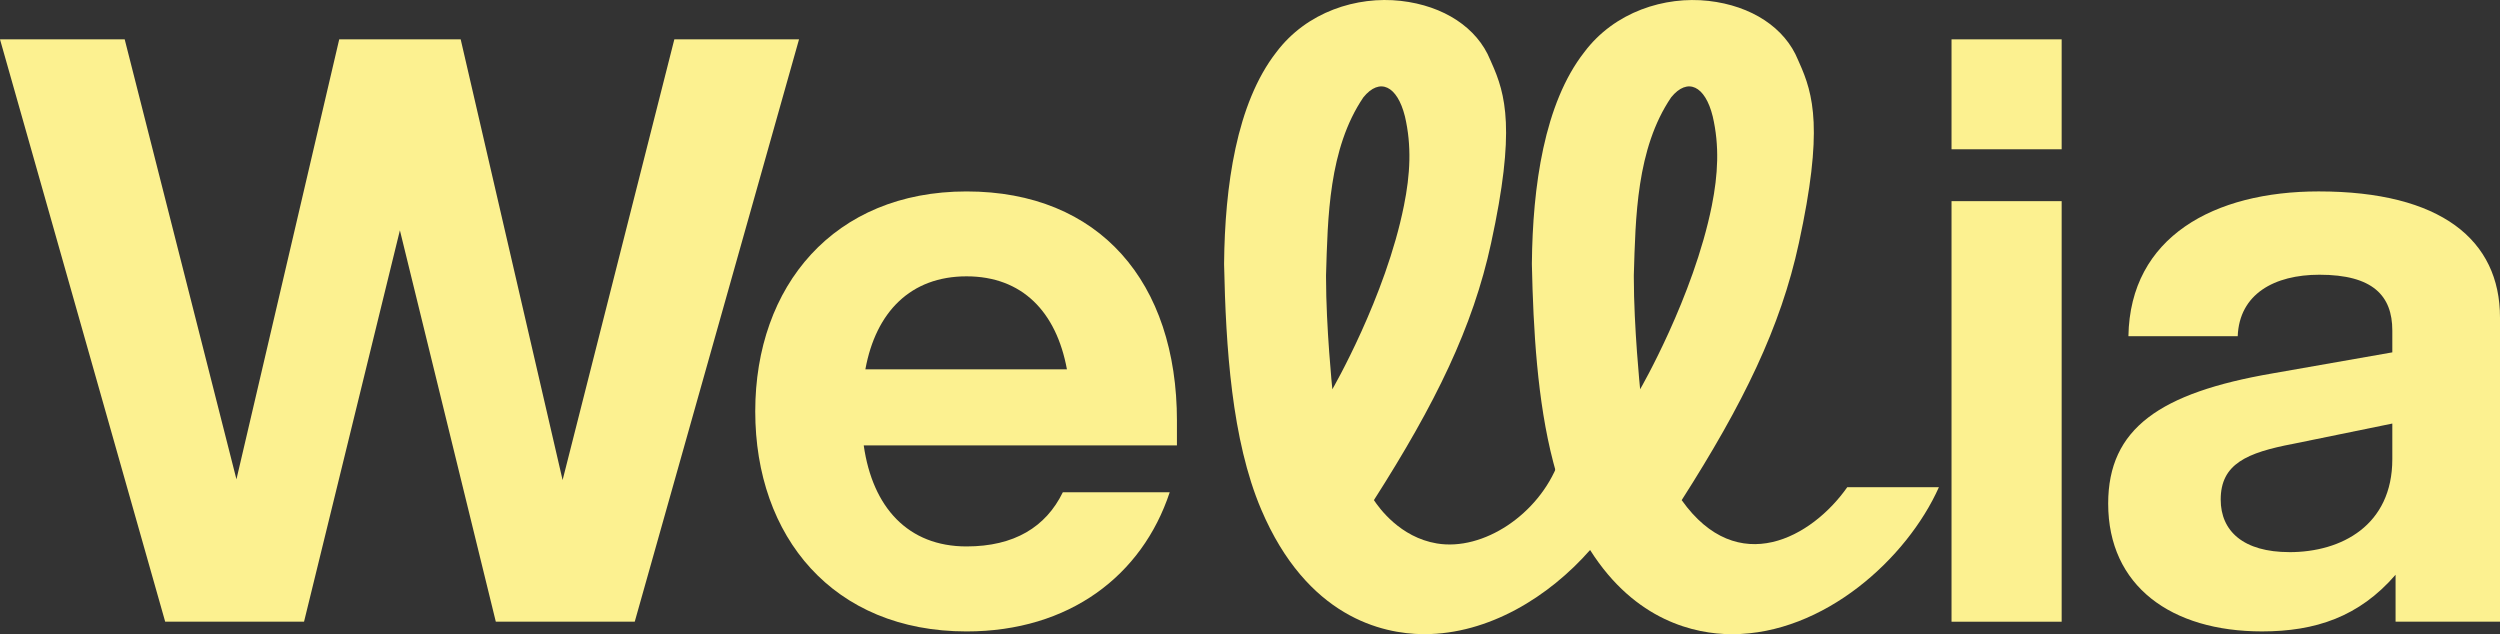
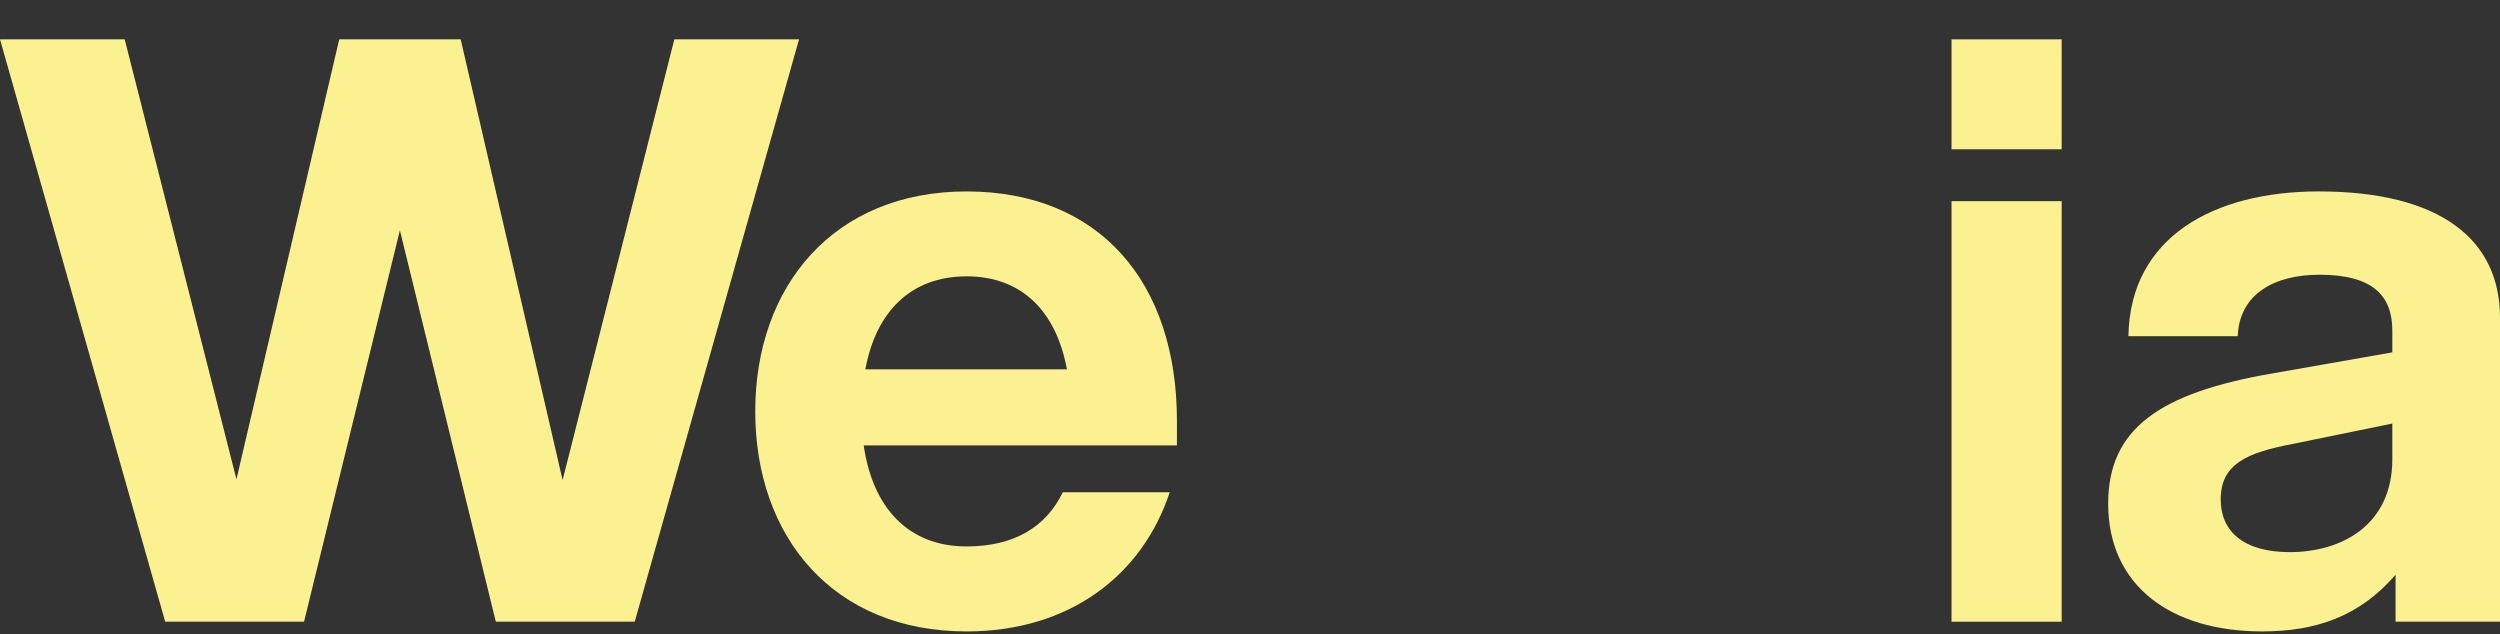
<svg xmlns="http://www.w3.org/2000/svg" width="1360" height="345" viewBox="0 0 1360 345" fill="none">
  <rect x="0" y="0" width="1360" height="345" fill="#333333" stroke="none" />
  <path d="M366.841 21.402L306.057 261.156L250.611 21.402H184.538L128.626 260.748L67.832 21.402H0L89.863 338.202H165.395L217.545 125.296L269.725 338.202H345.296L434.673 21.402H366.841Z" fill="#FCF190" />
  <path d="M640.26 229.063C640.26 153.368 598.036 104.141 525.79 104.141C453.544 104.141 410.854 155.602 410.854 223.789C410.854 291.976 453.145 343.496 525.79 343.496C581.703 343.496 621.35 313.103 636.323 267.8H578.174C568.957 286.692 551.749 297.26 525.78 297.26C494.066 297.26 474.68 276.134 469.868 242.283H640.25V229.083L640.26 229.063ZM470.762 200.904C476.459 169.686 495.428 150.327 525.79 150.327C556.153 150.327 574.654 169.686 580.41 200.904H470.762Z" fill="#FCF190" />
  <path d="M1061.63 21.402V81.207H1121.54V21.402H1061.63ZM1061.63 109.424V338.211H1121.54V109.424H1061.63Z" fill="#FCF190" />
-   <path d="M1303.18 312.683C1283.37 335.568 1259.59 343.484 1230.52 343.484C1181.2 343.484 1146.85 318.841 1146.85 273.966C1146.85 233.053 1175.03 213.685 1236.24 203.127L1301.42 191.685V179.805C1301.42 160.884 1290.85 149.451 1261.79 149.451C1237.13 149.451 1218.19 160.009 1217.32 182.884H1157.86C1158.75 128.772 1204.55 104.129 1261.36 104.129C1327.86 104.129 1360 130.53 1360 172.763V338.19H1303.19V312.673L1303.18 312.683ZM1245.5 300.367C1273.69 300.367 1301.42 285.845 1301.42 249.77V230.411L1247.69 241.407C1222.15 246.244 1208.06 252.412 1208.06 271.761C1208.06 288.924 1220.39 300.357 1245.5 300.357V300.367Z" fill="#FCF190" />
-   <path d="M847.763 251.607C837.068 279.843 806.91 299.862 781.651 295.637C761.585 292.286 750.19 276.249 747.409 272.063C780.912 219.592 801.271 177.99 811.158 132.24C824.536 70.706 819.15 51.357 811.333 34.029L810.682 32.543C803.575 15.107 785.472 3.131 762.032 0.479C738.125 -2.221 710.834 6.414 694.316 28.415C672.597 56.292 666.316 101.507 665.908 143.158V143.896C666.851 188.577 669.991 239.3 686.091 277.143C711.009 335.763 751.969 344.777 774.107 344.981H774.817C809.856 344.981 842.59 324.68 865.02 299.182C874.489 288.371 882.121 276.609 887.332 265.001C874.149 260.533 860.956 256.065 847.772 251.587L847.763 251.607ZM721.364 150.909V149.695C722.307 118.583 722.725 80.895 741.664 52.97C750.598 41.945 760.126 46.666 764.278 63.305C768.011 79.312 767.175 94.892 763.743 111.852C753.797 161.671 724.795 211.763 724.795 211.763C724.795 211.763 721.364 178.106 721.364 150.919V150.909Z" fill="#FCF190" />
-   <path d="M1004.92 265.021C985.809 292.266 945.384 315.054 914.837 272.073C948.34 219.601 968.698 177.999 978.586 132.25C991.963 70.716 986.577 51.367 978.761 34.039L978.109 32.552C971.002 15.117 952.899 3.141 929.459 0.489C905.61 -2.211 878.262 6.424 861.811 28.424C840.034 56.301 833.753 101.517 833.345 143.167V143.906C834.113 179.097 836.242 218.105 845.002 251.548C847.306 260.562 850.096 269.149 853.528 277.153C857.077 285.477 860.927 292.791 865.01 299.202C889.695 338.162 922.537 344.835 941.544 345H942.254C992.148 345 1037.42 303.874 1054.77 265.021H1004.93H1004.92ZM888.801 150.909V149.695C889.744 118.583 890.162 80.895 909.101 52.97C918.035 41.945 927.631 46.666 931.715 63.305C935.448 79.312 934.612 94.892 931.238 111.852C921.234 161.671 892.232 211.763 892.232 211.763C892.232 211.763 888.801 178.106 888.801 150.919V150.909Z" fill="#FCF190" />
+   <path d="M1303.18 312.683C1283.37 335.568 1259.59 343.484 1230.52 343.484C1181.2 343.484 1146.85 318.841 1146.85 273.966C1146.85 233.053 1175.03 213.685 1236.24 203.127L1301.42 191.685V179.805C1301.42 160.884 1290.85 149.451 1261.79 149.451C1237.13 149.451 1218.19 160.009 1217.32 182.884H1157.86C1158.75 128.772 1204.55 104.129 1261.36 104.129C1327.86 104.129 1360 130.53 1360 172.763V338.19H1303.19L1303.18 312.683ZM1245.5 300.367C1273.69 300.367 1301.42 285.845 1301.42 249.77V230.411L1247.69 241.407C1222.15 246.244 1208.06 252.412 1208.06 271.761C1208.06 288.924 1220.39 300.357 1245.5 300.357V300.367Z" fill="#FCF190" />
</svg>